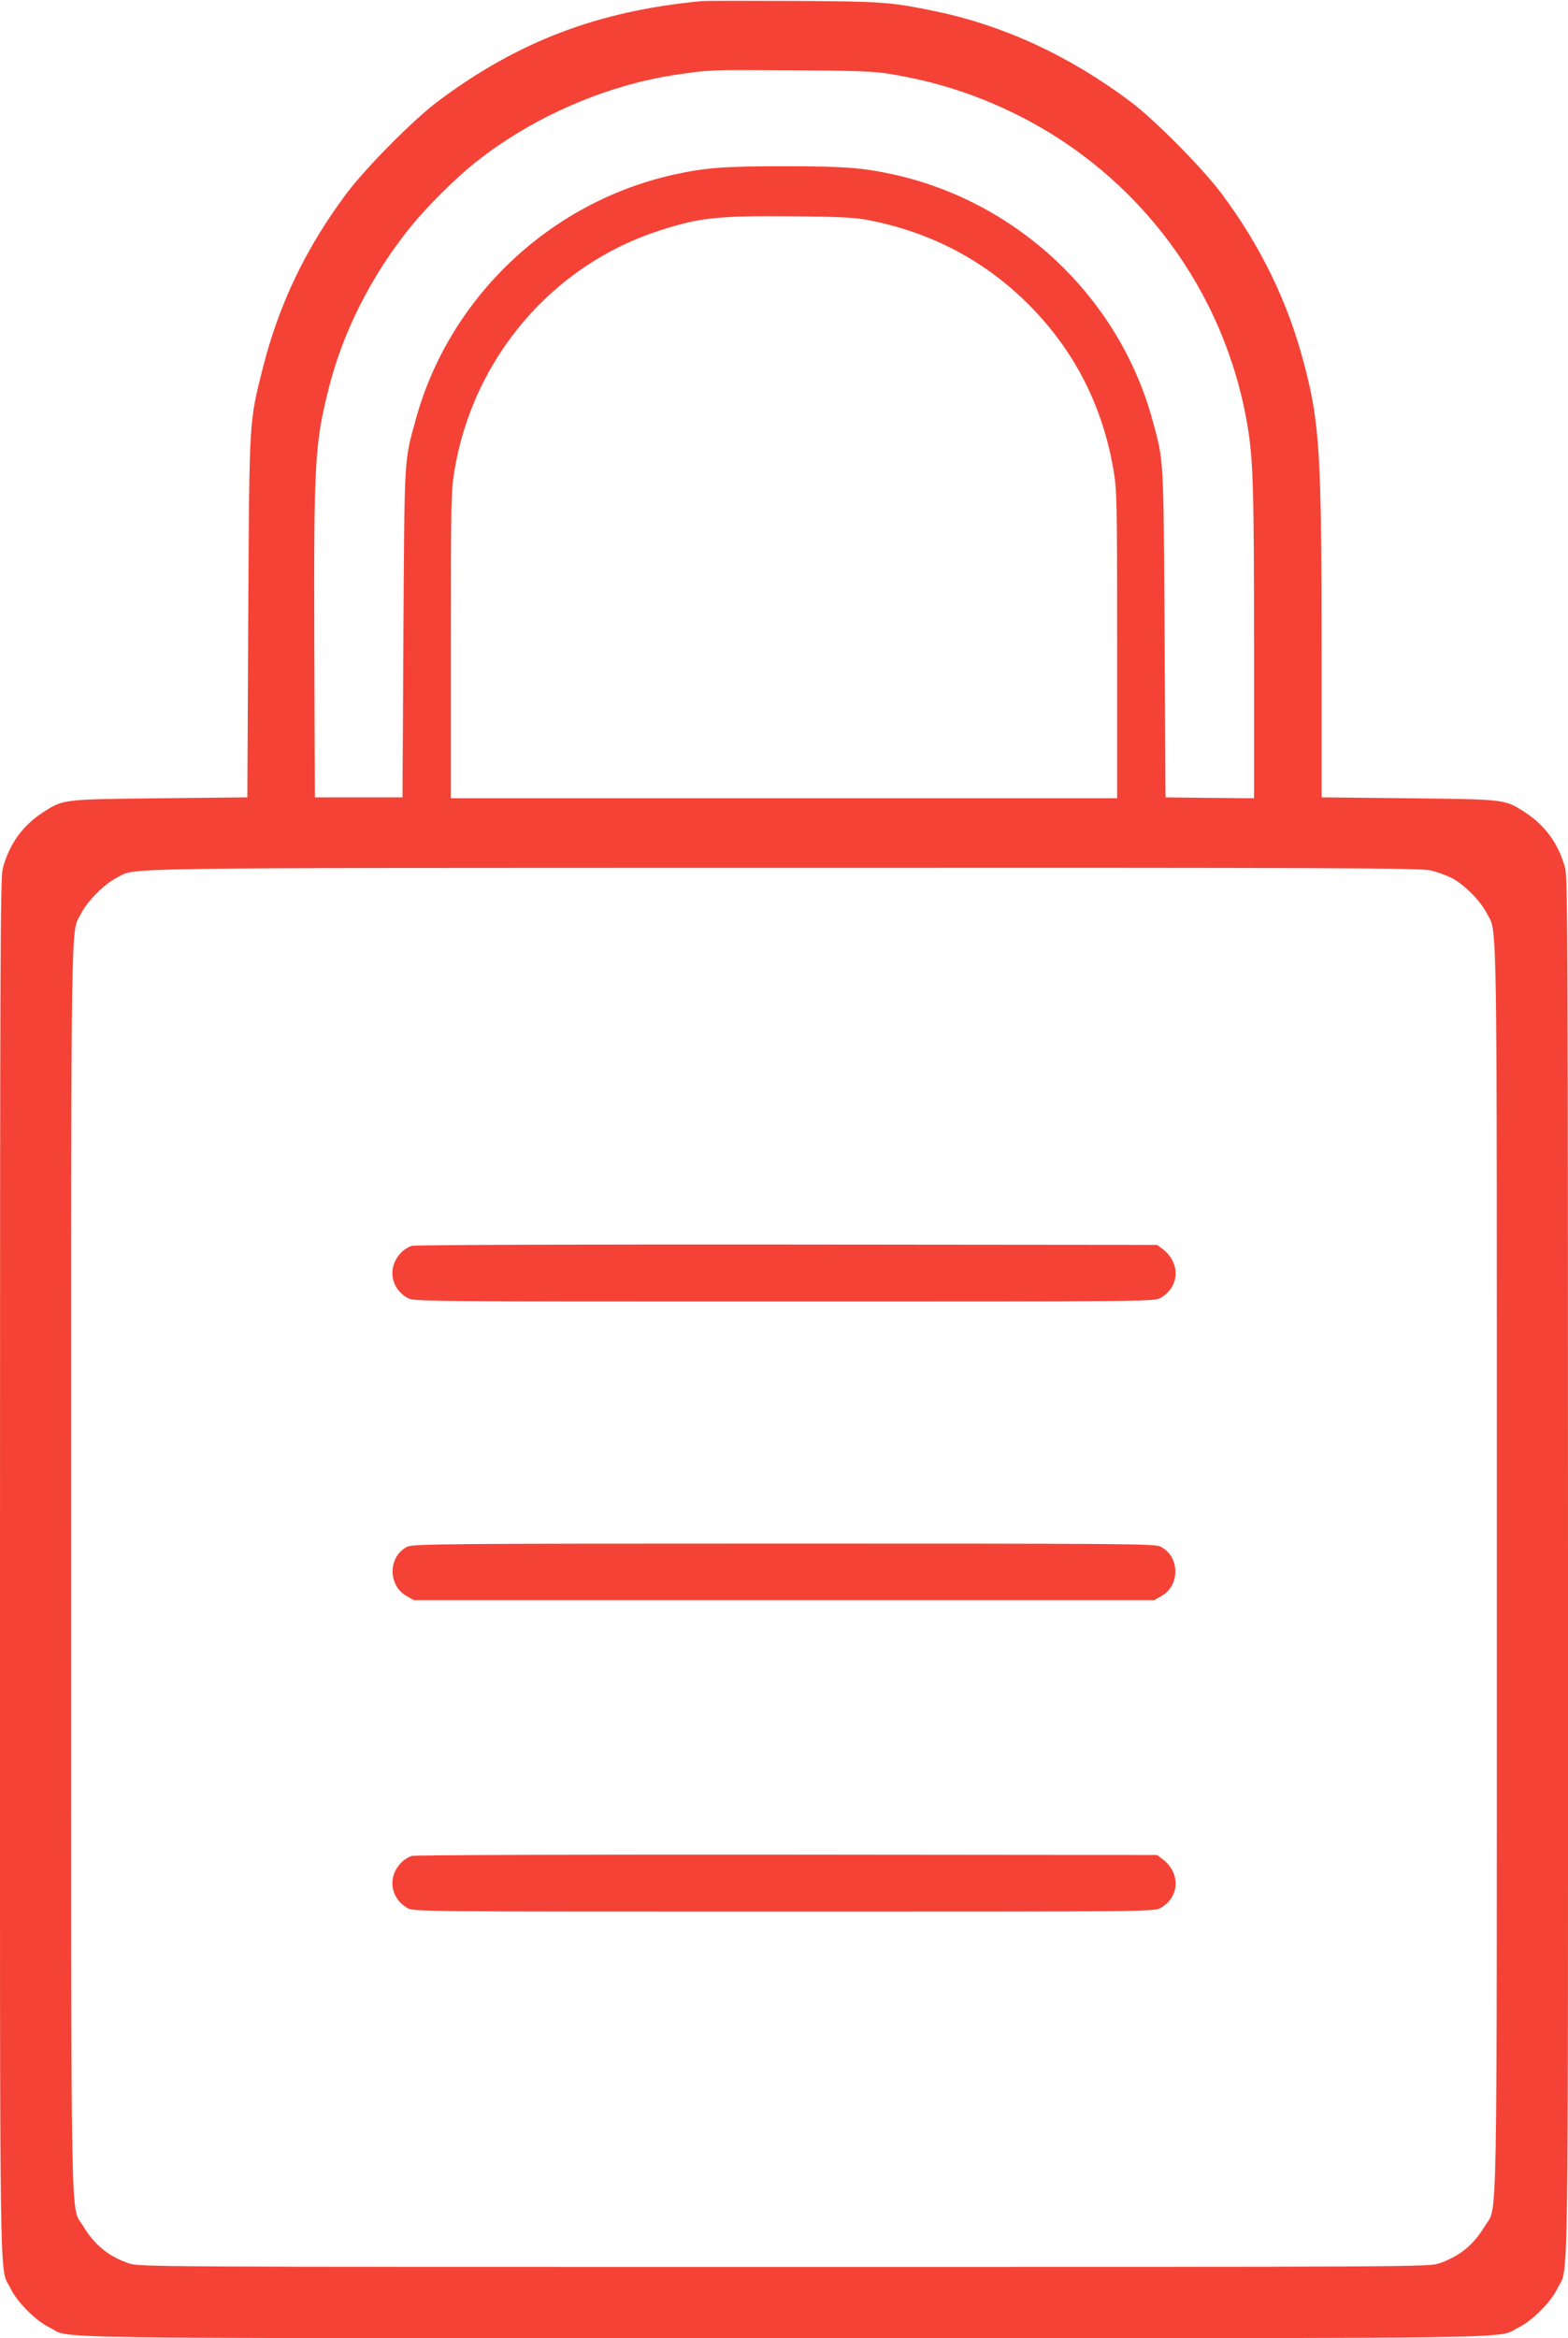
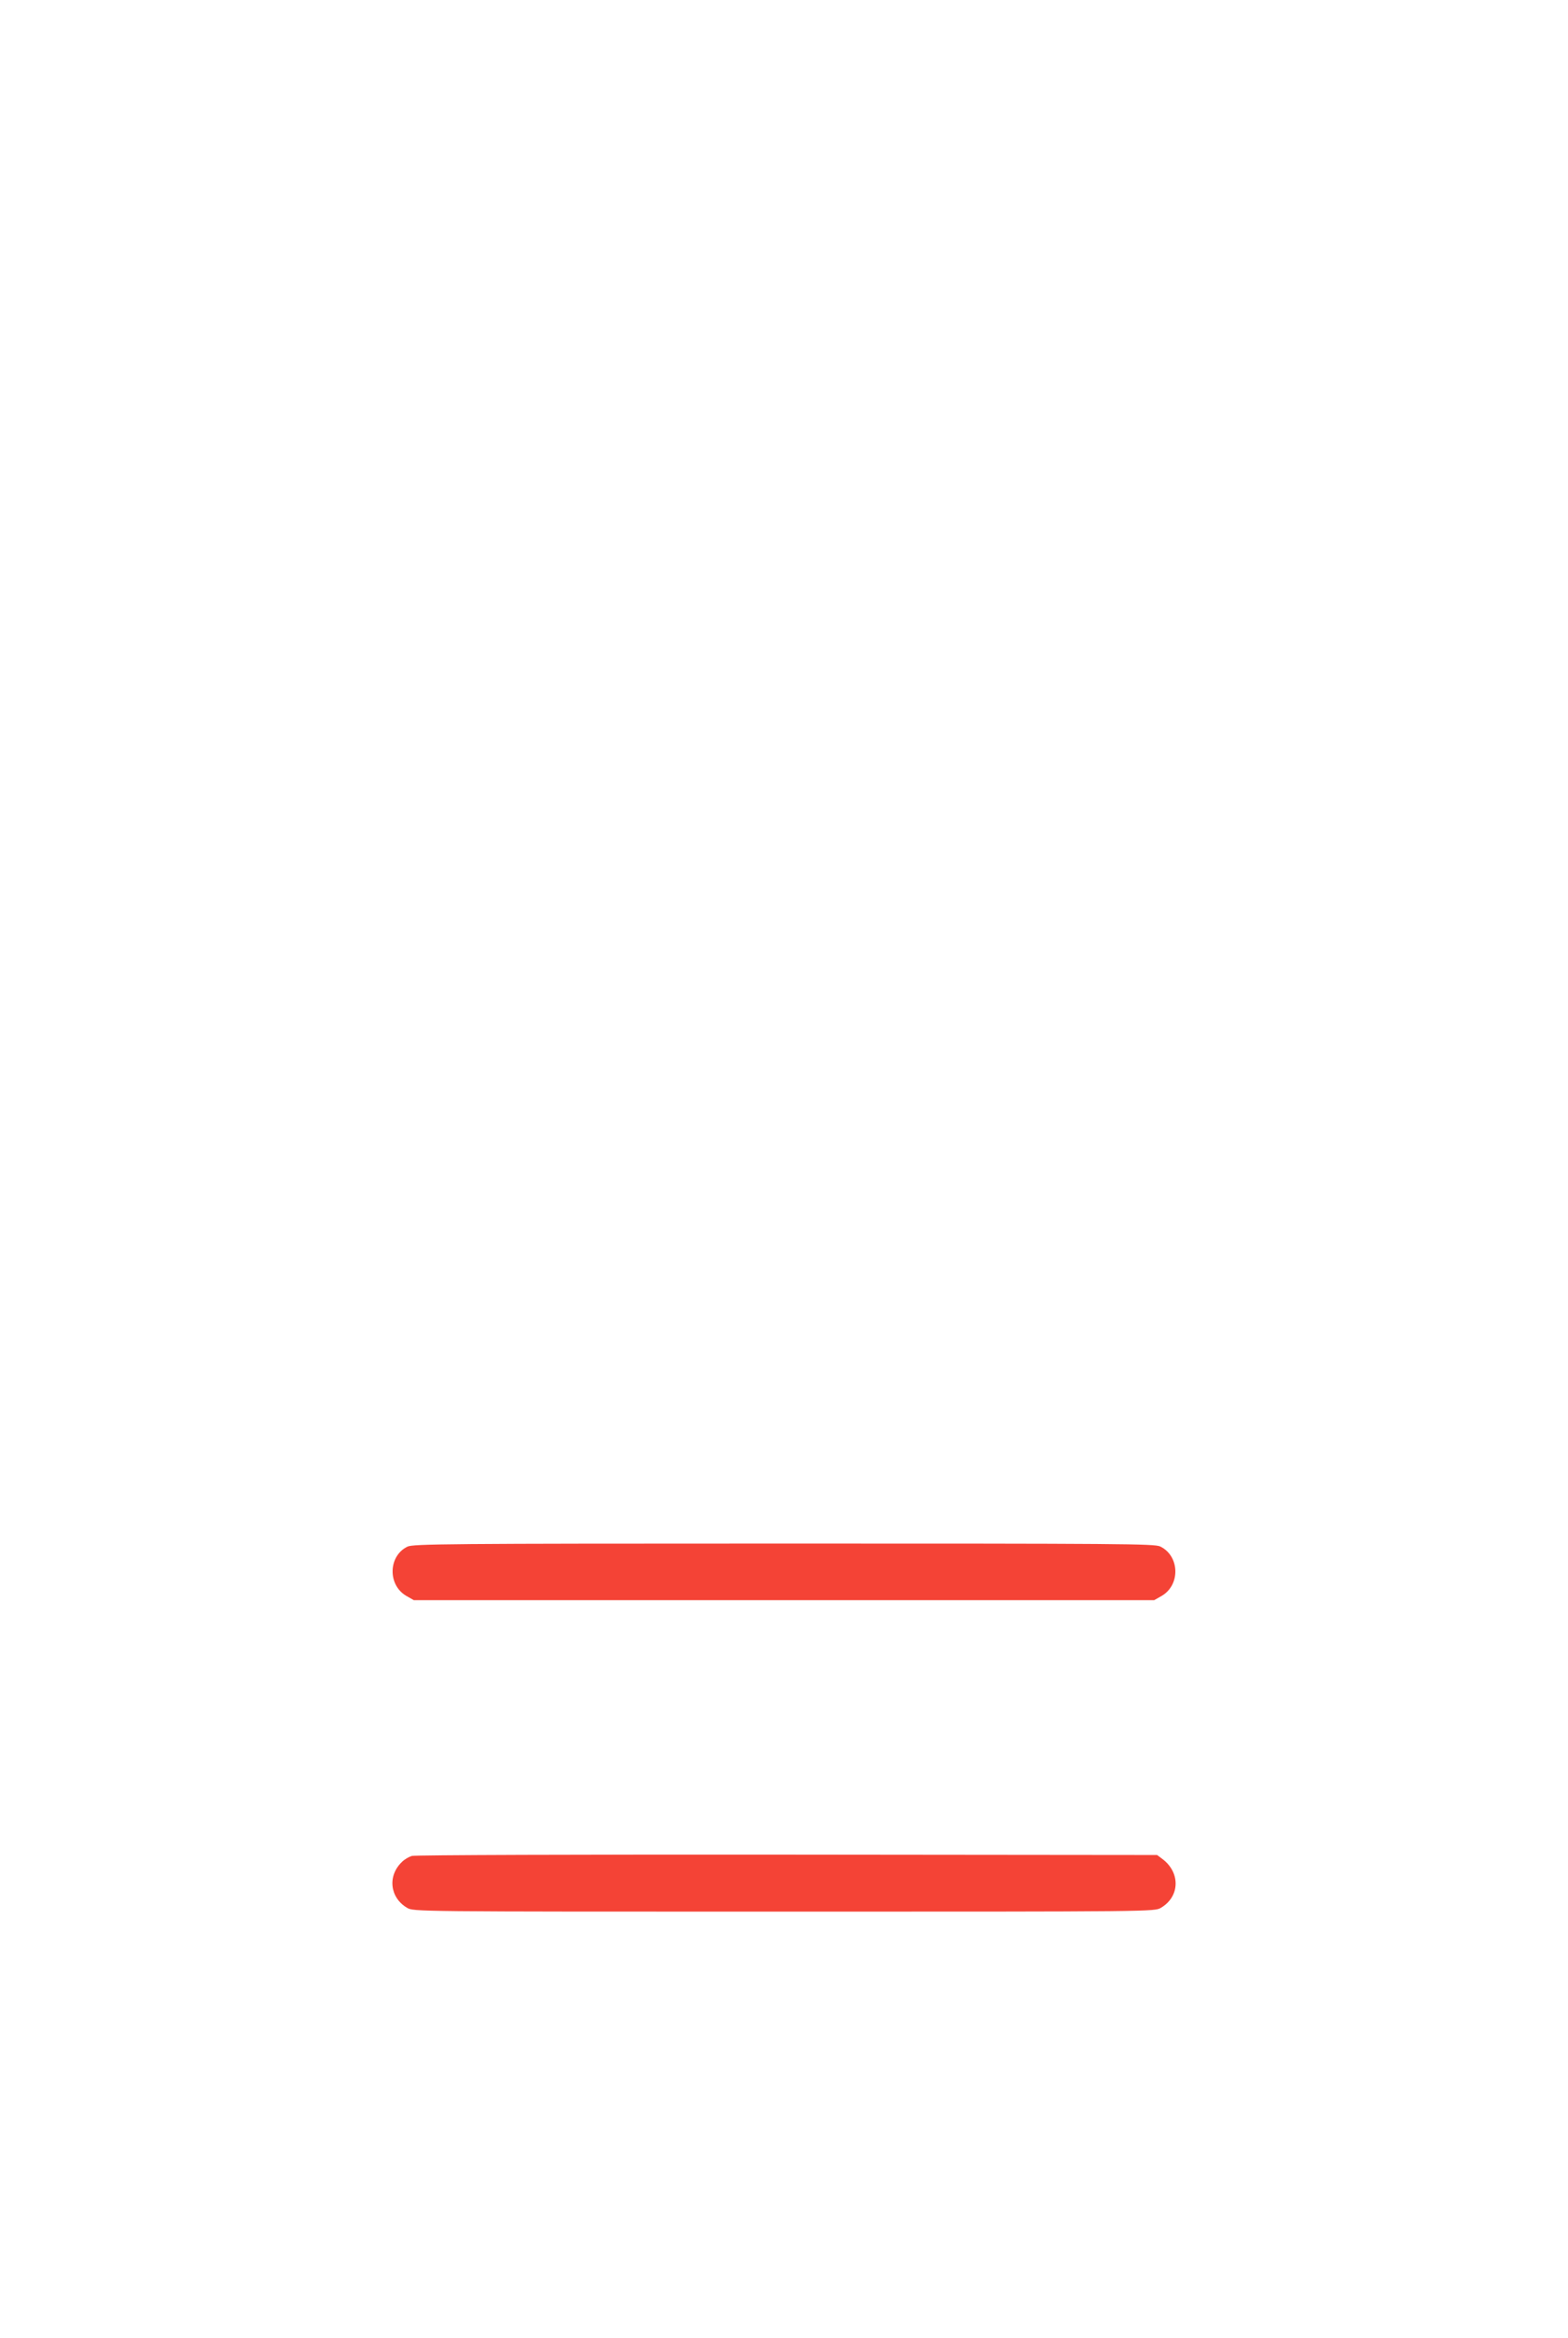
<svg xmlns="http://www.w3.org/2000/svg" version="1.0" width="859pt" height="1280pt" viewBox="0 0 859 1280" preserveAspectRatio="xMidYMid meet">
  <g transform="translate(0,1280) scale(0.1,-0.1)" fill="#f44336" stroke="none">
-     <path d="M3845 12794 c-566 -53 -1005 -219 -1445 -548 -132 -98 -397 -365 -503 -507 -221 -296 -369 -604 -457 -953 -76 -302 -74 -266 -80 -1366 l-5 -985 -480 -5 c-536 -6 -528 -5 -641 -78 -111 -72 -185 -176 -219 -307 -13 -53 -15 -477 -15 -3830 0 -4131 -5 -3815 58 -3943 35 -74 140 -179 214 -214 128 -63 -196 -58 4023 -58 4219 0 3895 -5 4023 58 74 35 179 140 214 214 63 128 58 -188 58 3943 0 3353 -2 3777 -15 3830 -34 131 -108 235 -219 307 -113 73 -106 72 -639 78 l-477 5 0 805 c0 1077 -10 1243 -96 1569 -88 336 -236 642 -451 930 -106 142 -371 409 -503 507 -334 250 -695 416 -1069 493 -243 50 -282 53 -771 56 -256 1 -483 1 -505 -1z m1025 -398 c252 -41 472 -111 695 -221 673 -332 1145 -966 1269 -1705 31 -184 36 -342 36 -1188 l0 -852 -242 2 -243 3 -5 900 c-6 979 -4 936 -66 1164 -182 669 -734 1193 -1415 1345 -172 38 -280 46 -604 46 -324 0 -432 -8 -604 -46 -682 -152 -1233 -676 -1415 -1346 -62 -227 -60 -184 -66 -1163 l-5 -900 -240 0 -240 0 -3 825 c-3 1012 2 1110 79 1414 78 311 234 618 446 881 89 111 250 271 359 357 316 251 725 427 1119 482 169 24 163 24 615 21 344 -2 445 -5 530 -19z m-118 -800 c346 -66 641 -221 883 -463 249 -249 405 -553 465 -906 19 -113 20 -163 20 -958 l0 -839 -1825 0 -1825 0 0 839 c0 805 1 843 21 962 103 609 534 1114 1113 1304 224 73 319 84 726 81 263 -2 354 -7 422 -20z m3086 -3561 c34 -8 86 -27 114 -41 67 -34 158 -125 192 -192 60 -118 56 134 56 -3585 0 -3782 5 -3484 -66 -3604 -62 -103 -138 -165 -249 -203 -58 -20 -82 -20 -3590 -20 -3508 0 -3532 0 -3590 20 -111 38 -187 100 -249 203 -71 120 -66 -178 -66 3604 0 3719 -4 3467 56 3585 34 67 126 158 192 192 114 58 -130 54 3652 55 3042 1 3493 -1 3548 -14z" />
-     <path d="M2256 5980 c-16 -5 -40 -19 -53 -32 -81 -76 -68 -196 27 -252 35 -21 35 -21 2065 -21 2030 0 2030 0 2065 21 104 61 108 193 7 268 l-28 21 -2027 2 c-1122 1 -2040 -2 -2056 -7z" />
    <path d="M2232 4333 c-105 -51 -109 -209 -7 -269 l42 -24 2028 0 2028 0 42 24 c103 61 97 219 -9 270 -31 15 -211 16 -2063 16 -1848 0 -2031 -2 -2061 -17z" />
    <path d="M2256 2640 c-16 -5 -40 -19 -53 -32 -81 -76 -68 -196 27 -252 35 -21 35 -21 2065 -21 2030 0 2030 0 2065 21 104 61 108 193 7 268 l-28 21 -2027 2 c-1122 1 -2040 -2 -2056 -7z" />
  </g>
</svg>